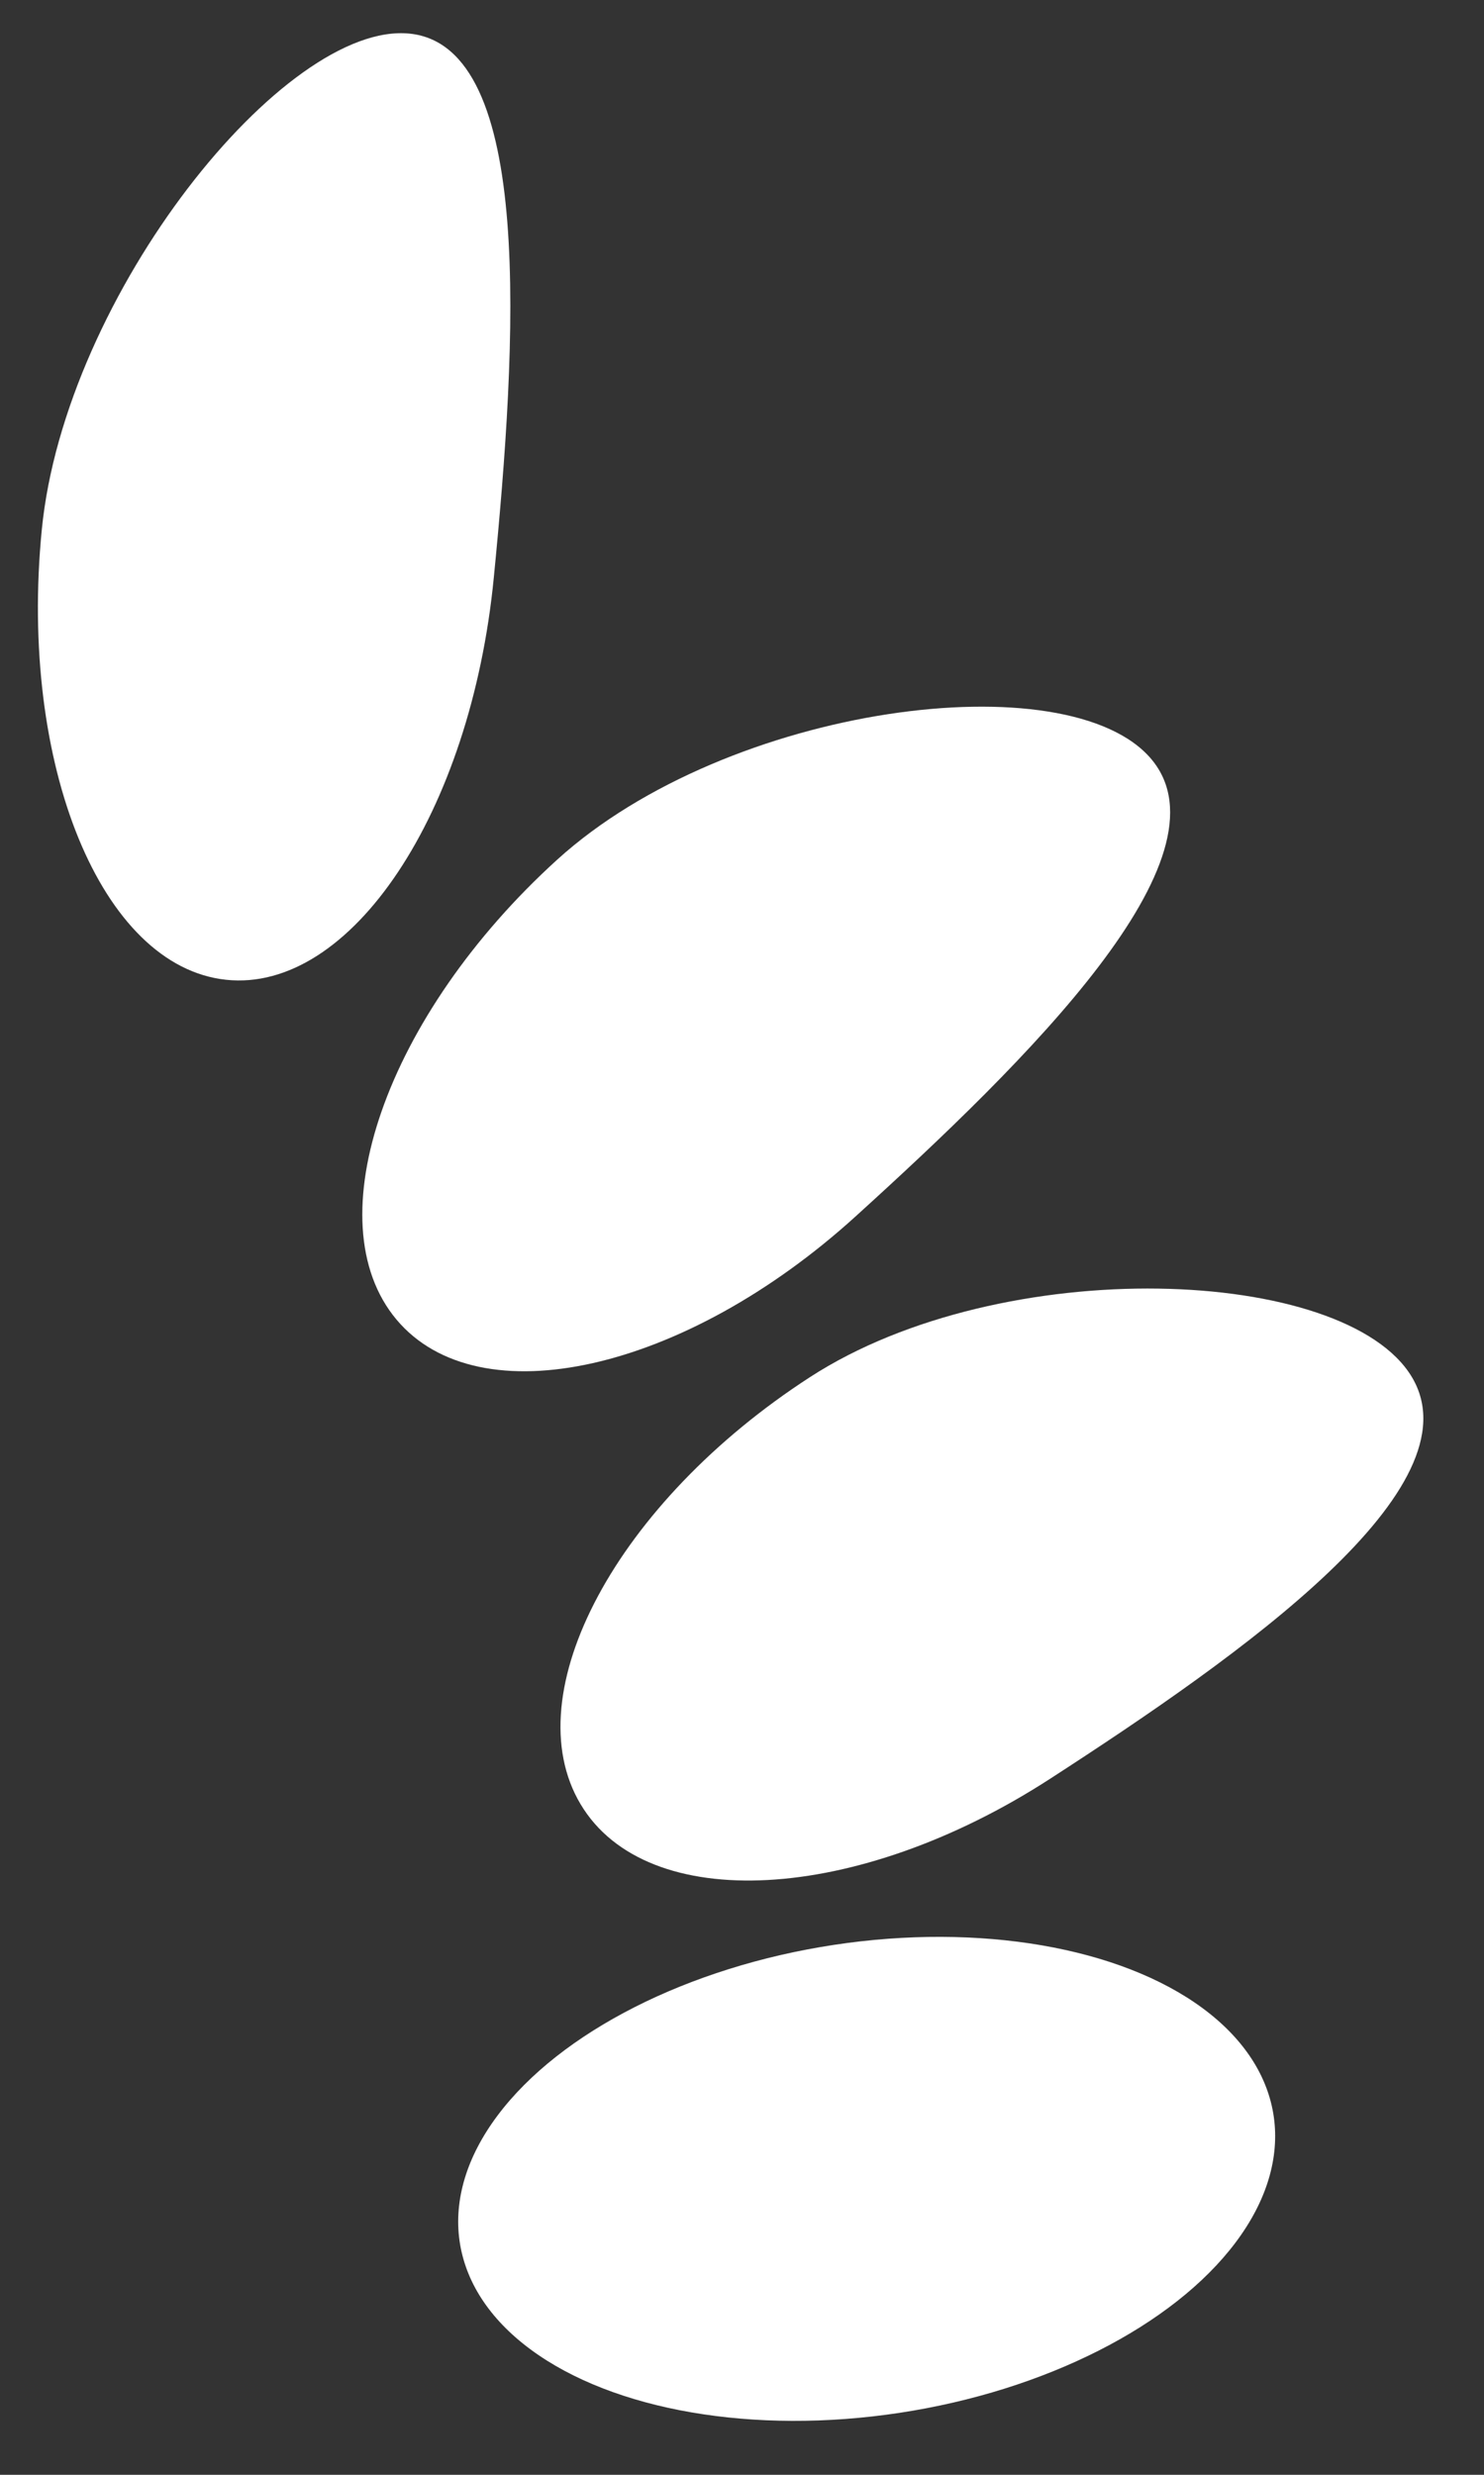
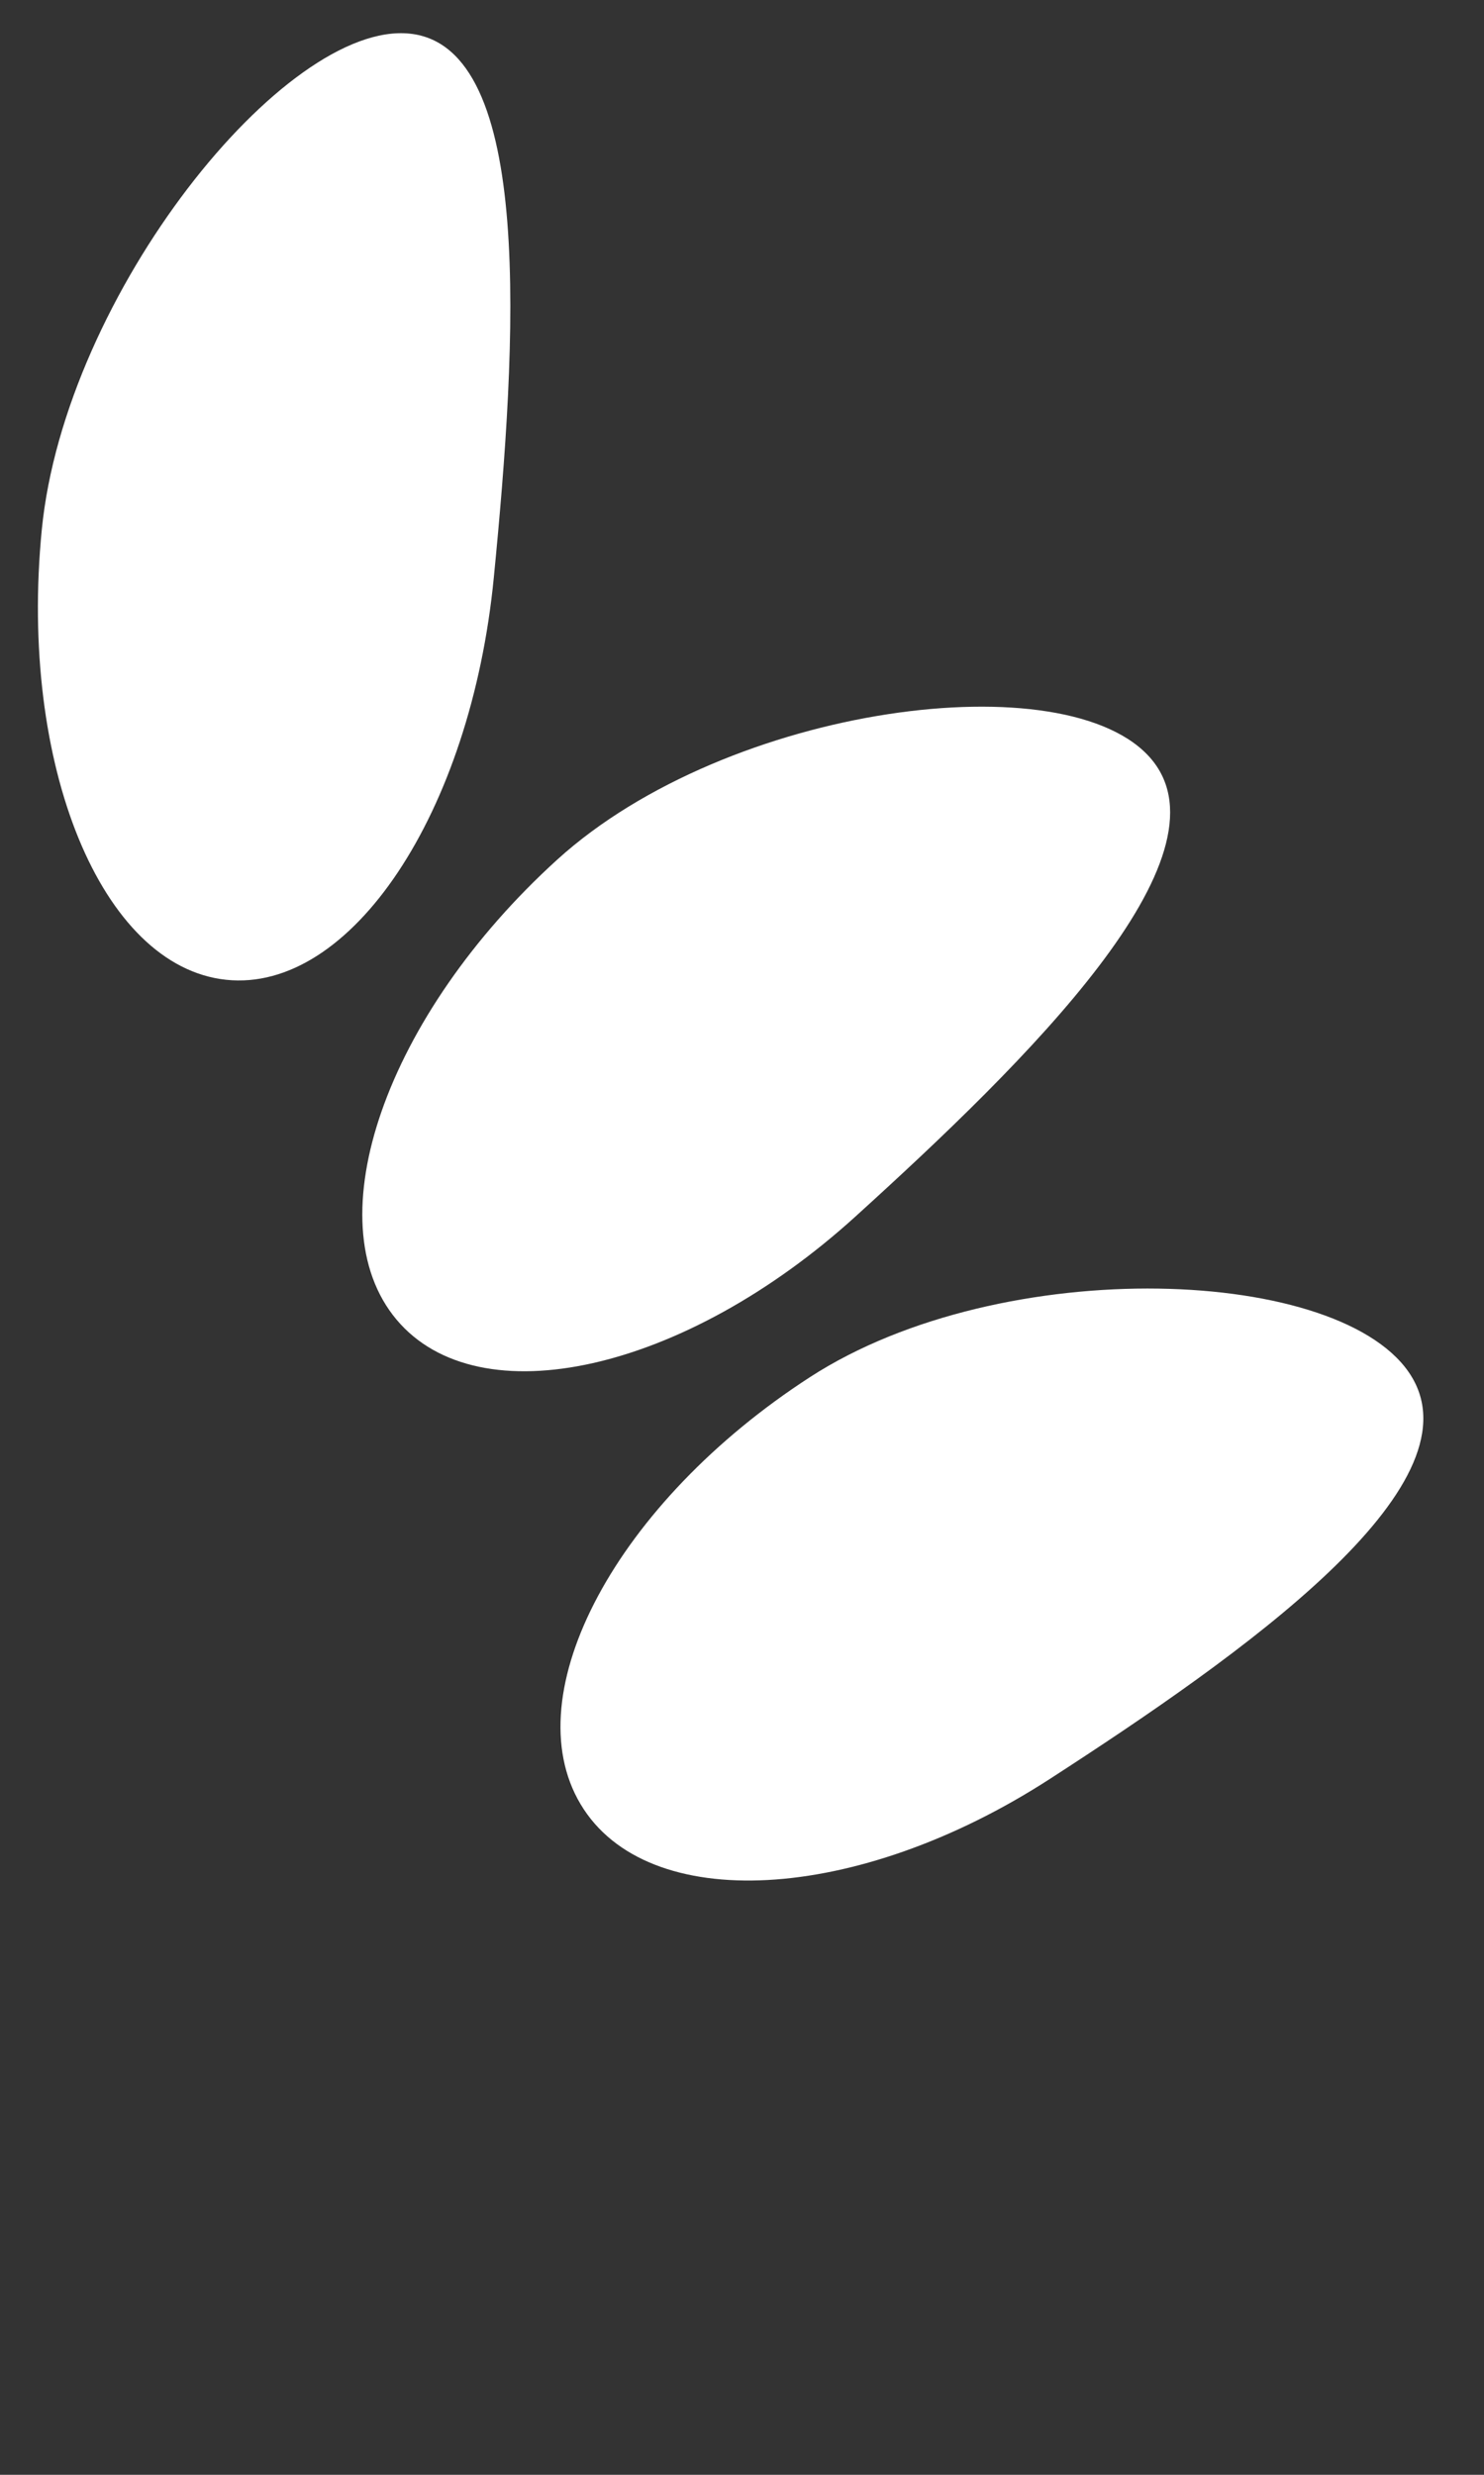
<svg xmlns="http://www.w3.org/2000/svg" width="12" height="20" viewBox="0 0 12 20" fill="none">
  <rect x="0" y="0" width="12" height="20" fill="#333333" stroke="none" />
  <path d="M6.55 11.129C4.989 12.139 4.159 13.684 4.695 14.581C5.23 15.477 6.929 15.386 8.49 14.376C10.05 13.367 11.953 12.026 11.417 11.129C10.881 10.232 8.11 10.119 6.55 11.129Z" fill="white" />
  <path d="M4.506 6.947C3.121 8.204 2.539 9.868 3.206 10.664C3.873 11.459 5.536 11.086 6.92 9.829C8.305 8.573 9.977 6.932 9.311 6.136C8.644 5.34 5.891 5.691 4.506 6.947Z" fill="white" />
  <path d="M0.338 4.28C0.151 6.182 0.818 7.811 1.828 7.918C2.837 8.025 3.807 6.57 3.993 4.668C4.18 2.766 4.324 0.379 3.315 0.272C2.306 0.164 0.525 2.378 0.338 4.28Z" fill="white" />
-   <ellipse cx="1.91" cy="3.329" rx="1.91" ry="3.329" transform="matrix(-0.139 -0.99 -0.989 0.15 10.566 19)" fill="white" />
</svg>